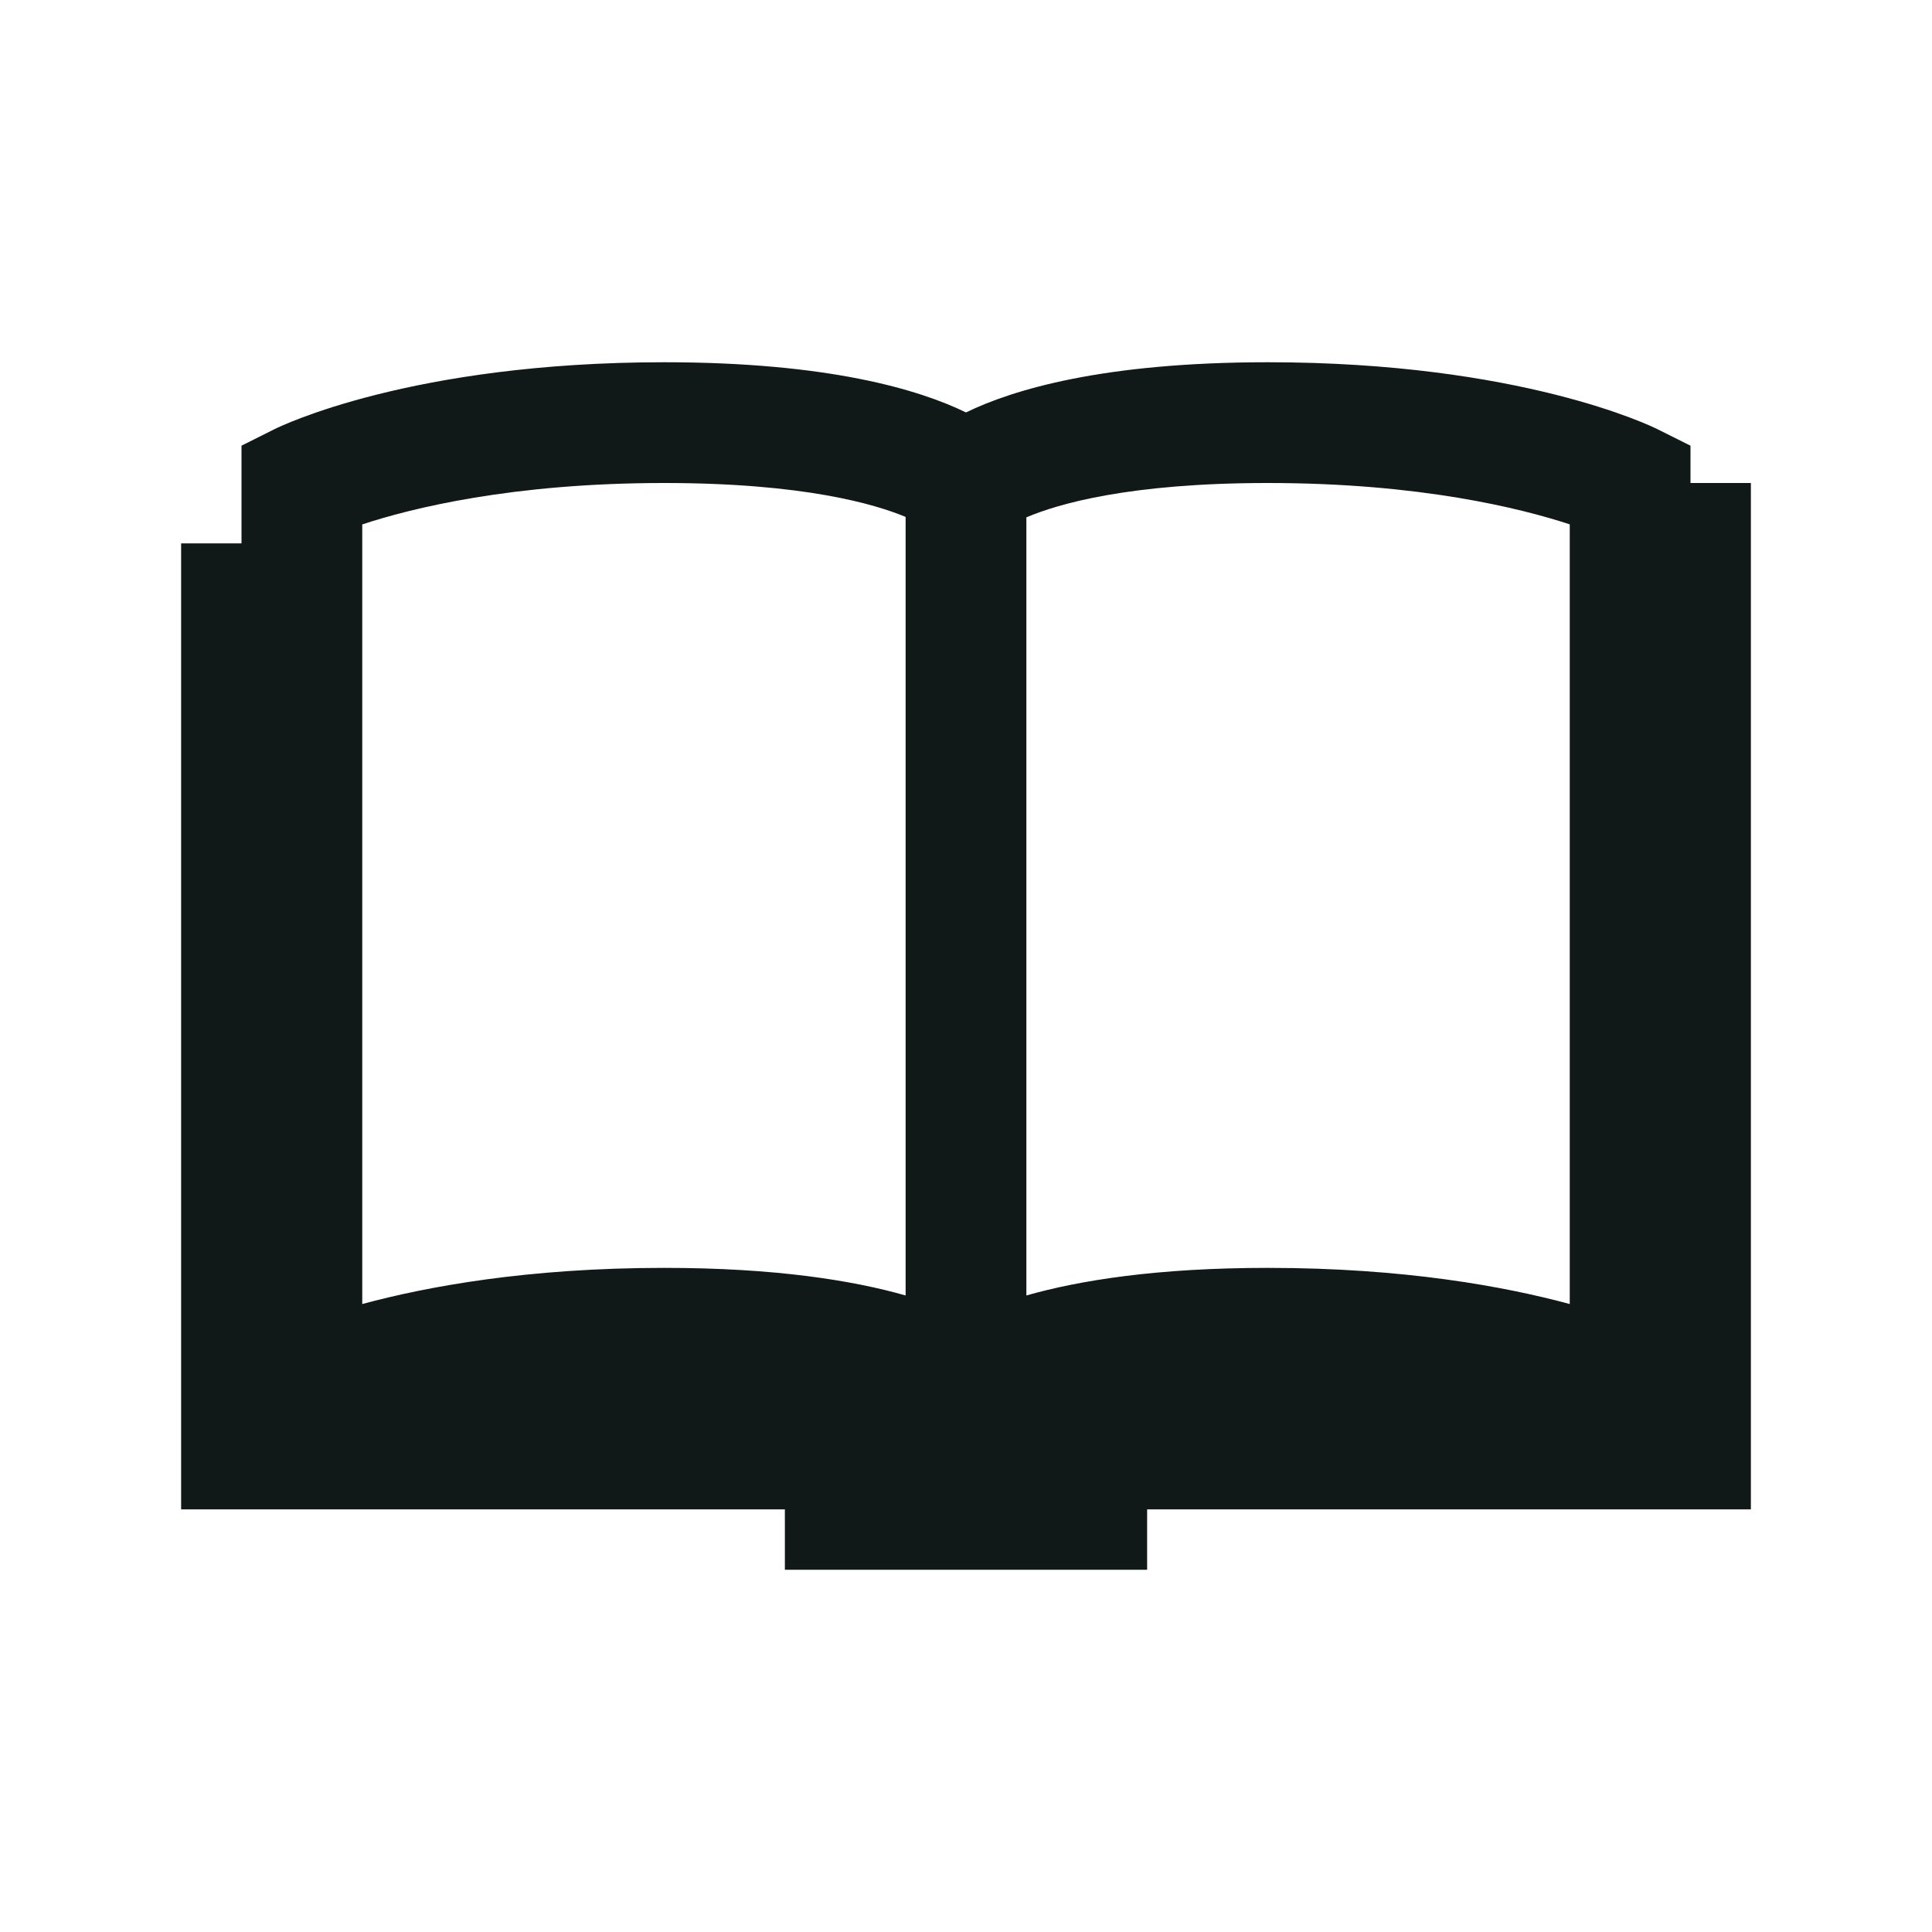
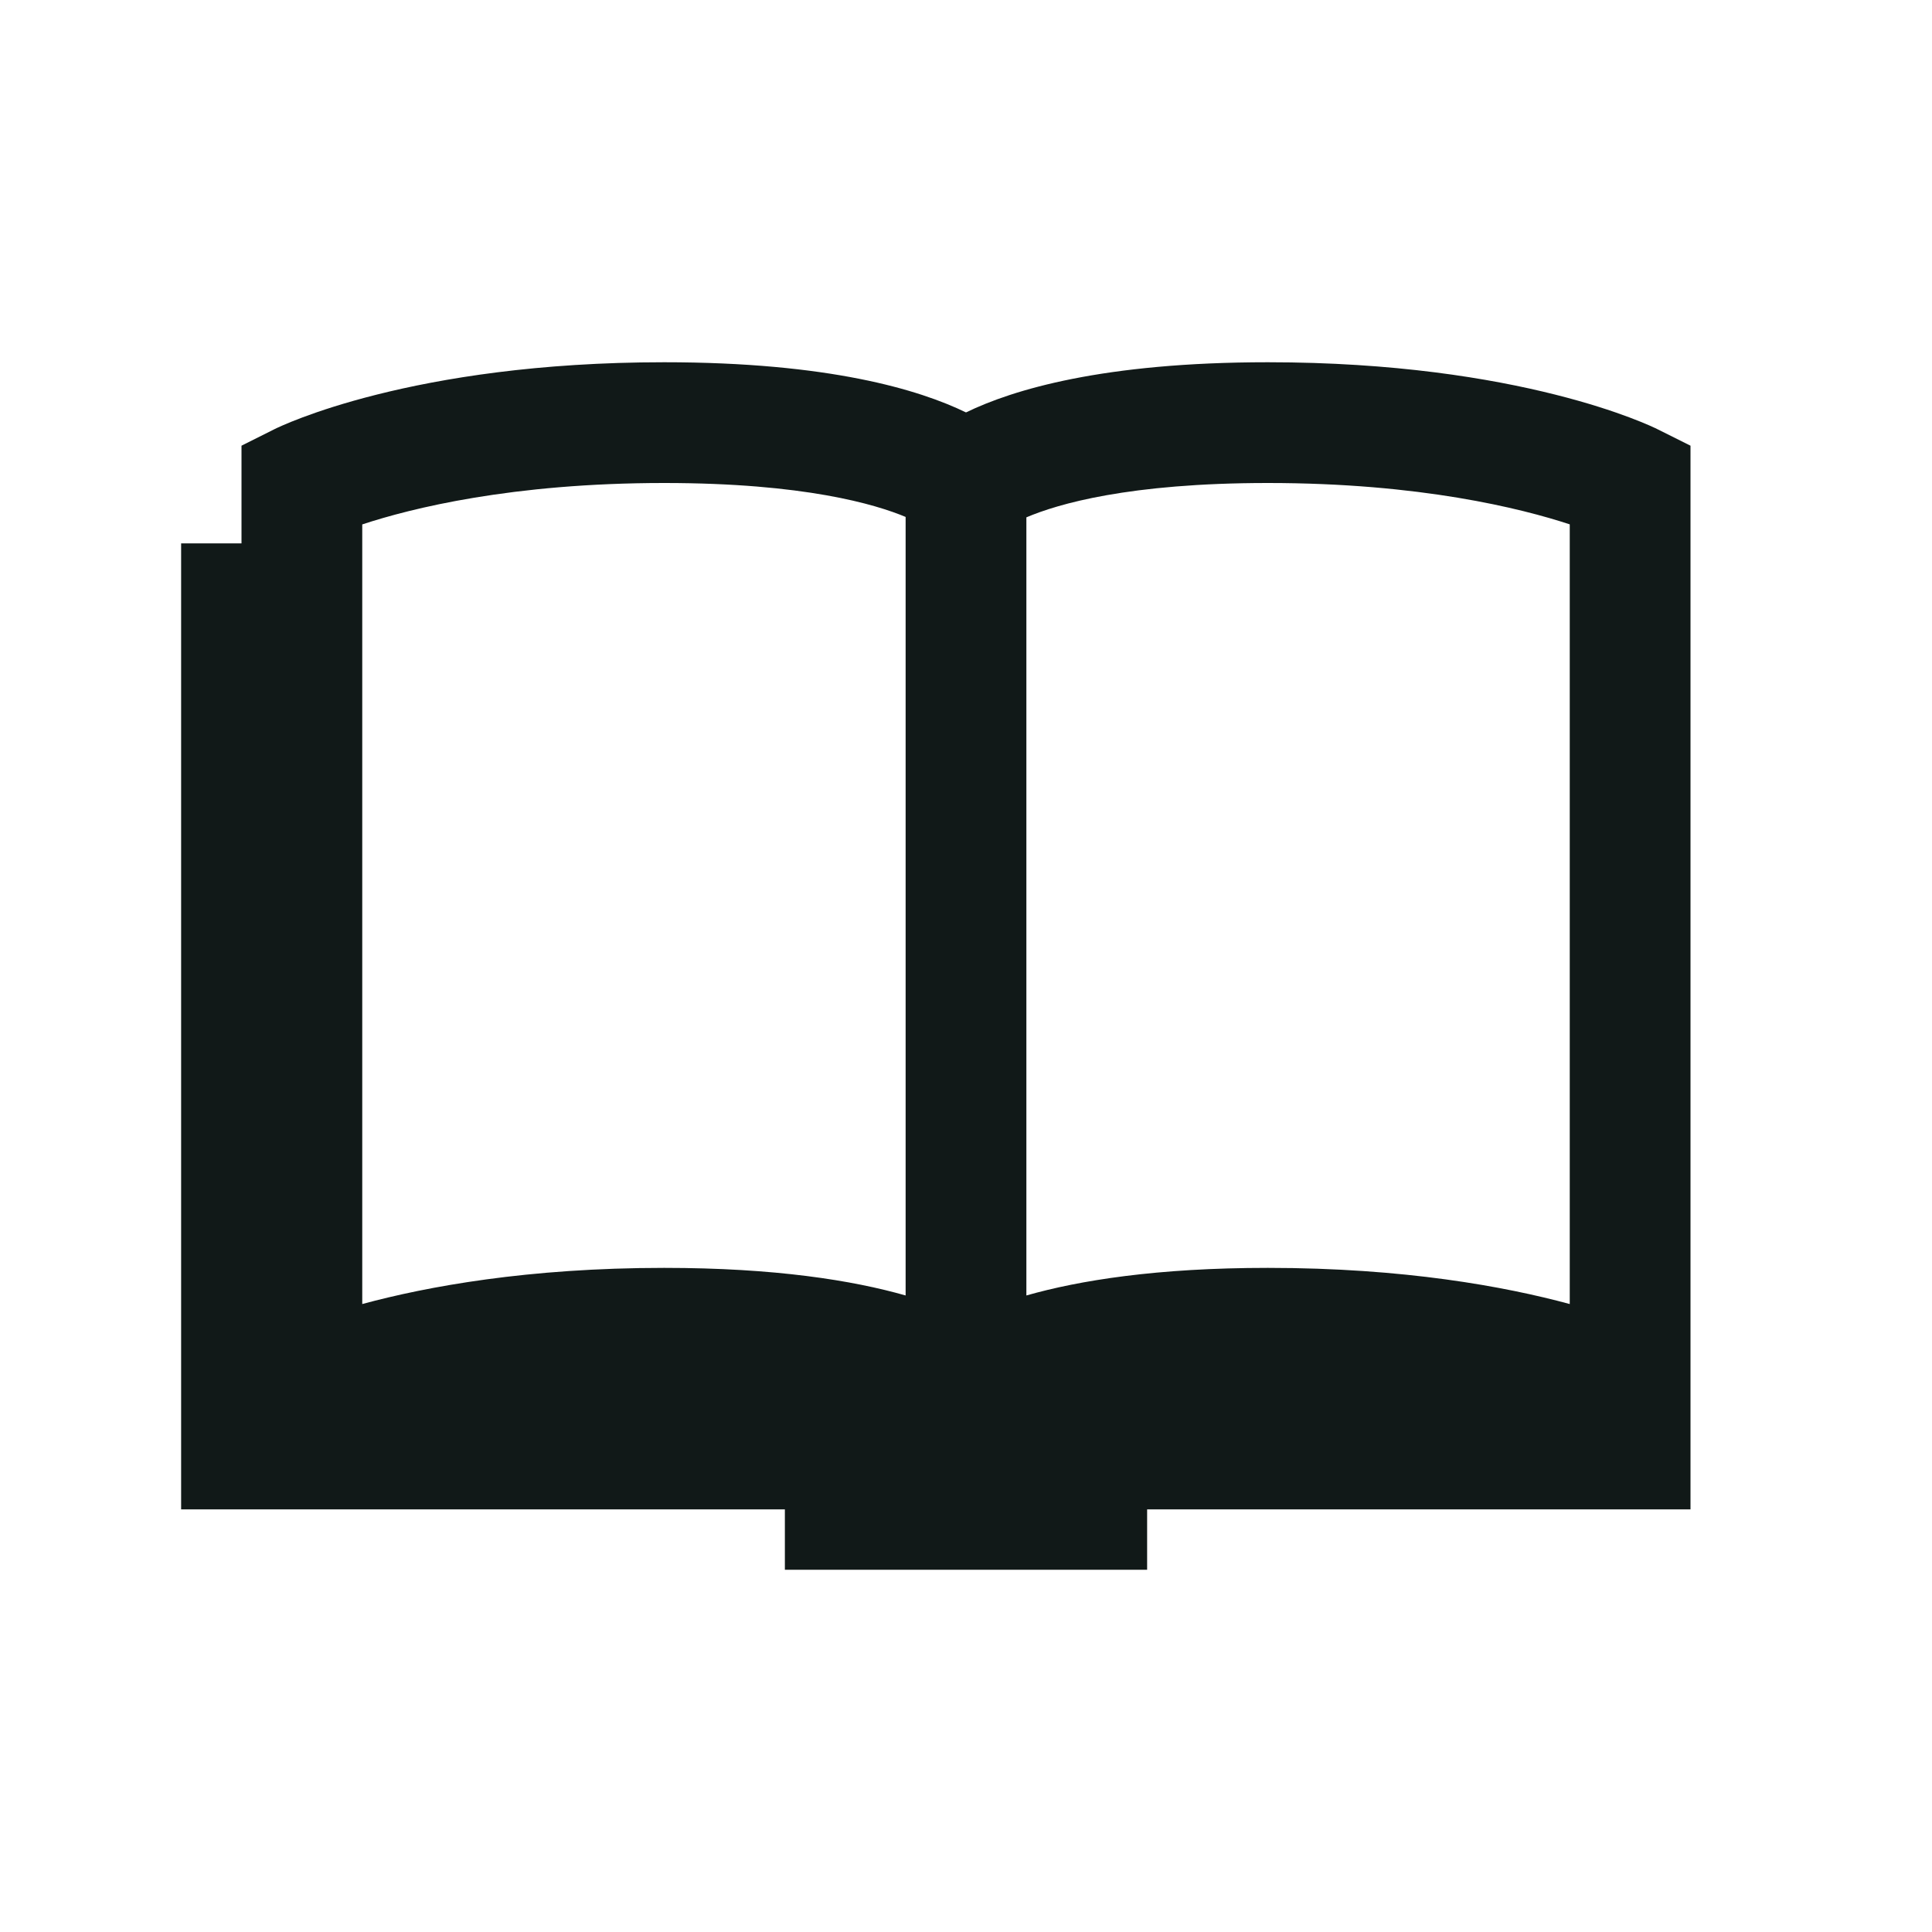
<svg xmlns="http://www.w3.org/2000/svg" version="1.1" id="Uploaded to svgrepo.com" width="800px" height="800px" viewBox="0 0 32 32" xml:space="preserve">
  <style type="text/css">
	.linesandangles_een{fill:#111918;}
</style>
-   <path class="linesandangles_een" d="M28,8V7.382l-0.553-0.276C27.356,7.061,25.187,6,21,6c-2.728,0-4.224,0.454-5,0.831  C15.224,6.454,13.728,6,11,6C6.812,6,4.644,7.061,4.553,7.105L4,7.382V9H3v16h10v1h6v-1h10V8H28z M26,8.685v12.914  C24.925,21.308,23.255,21,21,21c-1.841,0-3.122,0.207-4,0.457V8.569C17.516,8.349,18.696,8,21,8C23.522,8,25.197,8.421,26,8.685z   M6,8.686C6.806,8.42,8.479,8,11,8c2.325,0,3.506,0.355,4,0.562v12.895C14.122,21.207,12.841,21,11,21c-2.255,0-3.925,0.308-5,0.599  V8.686z" />
+   <path class="linesandangles_een" d="M28,8V7.382l-0.553-0.276C27.356,7.061,25.187,6,21,6c-2.728,0-4.224,0.454-5,0.831  C15.224,6.454,13.728,6,11,6C6.812,6,4.644,7.061,4.553,7.105L4,7.382V9H3v16h10v1h6v-1h10H28z M26,8.685v12.914  C24.925,21.308,23.255,21,21,21c-1.841,0-3.122,0.207-4,0.457V8.569C17.516,8.349,18.696,8,21,8C23.522,8,25.197,8.421,26,8.685z   M6,8.686C6.806,8.42,8.479,8,11,8c2.325,0,3.506,0.355,4,0.562v12.895C14.122,21.207,12.841,21,11,21c-2.255,0-3.925,0.308-5,0.599  V8.686z" />
</svg>